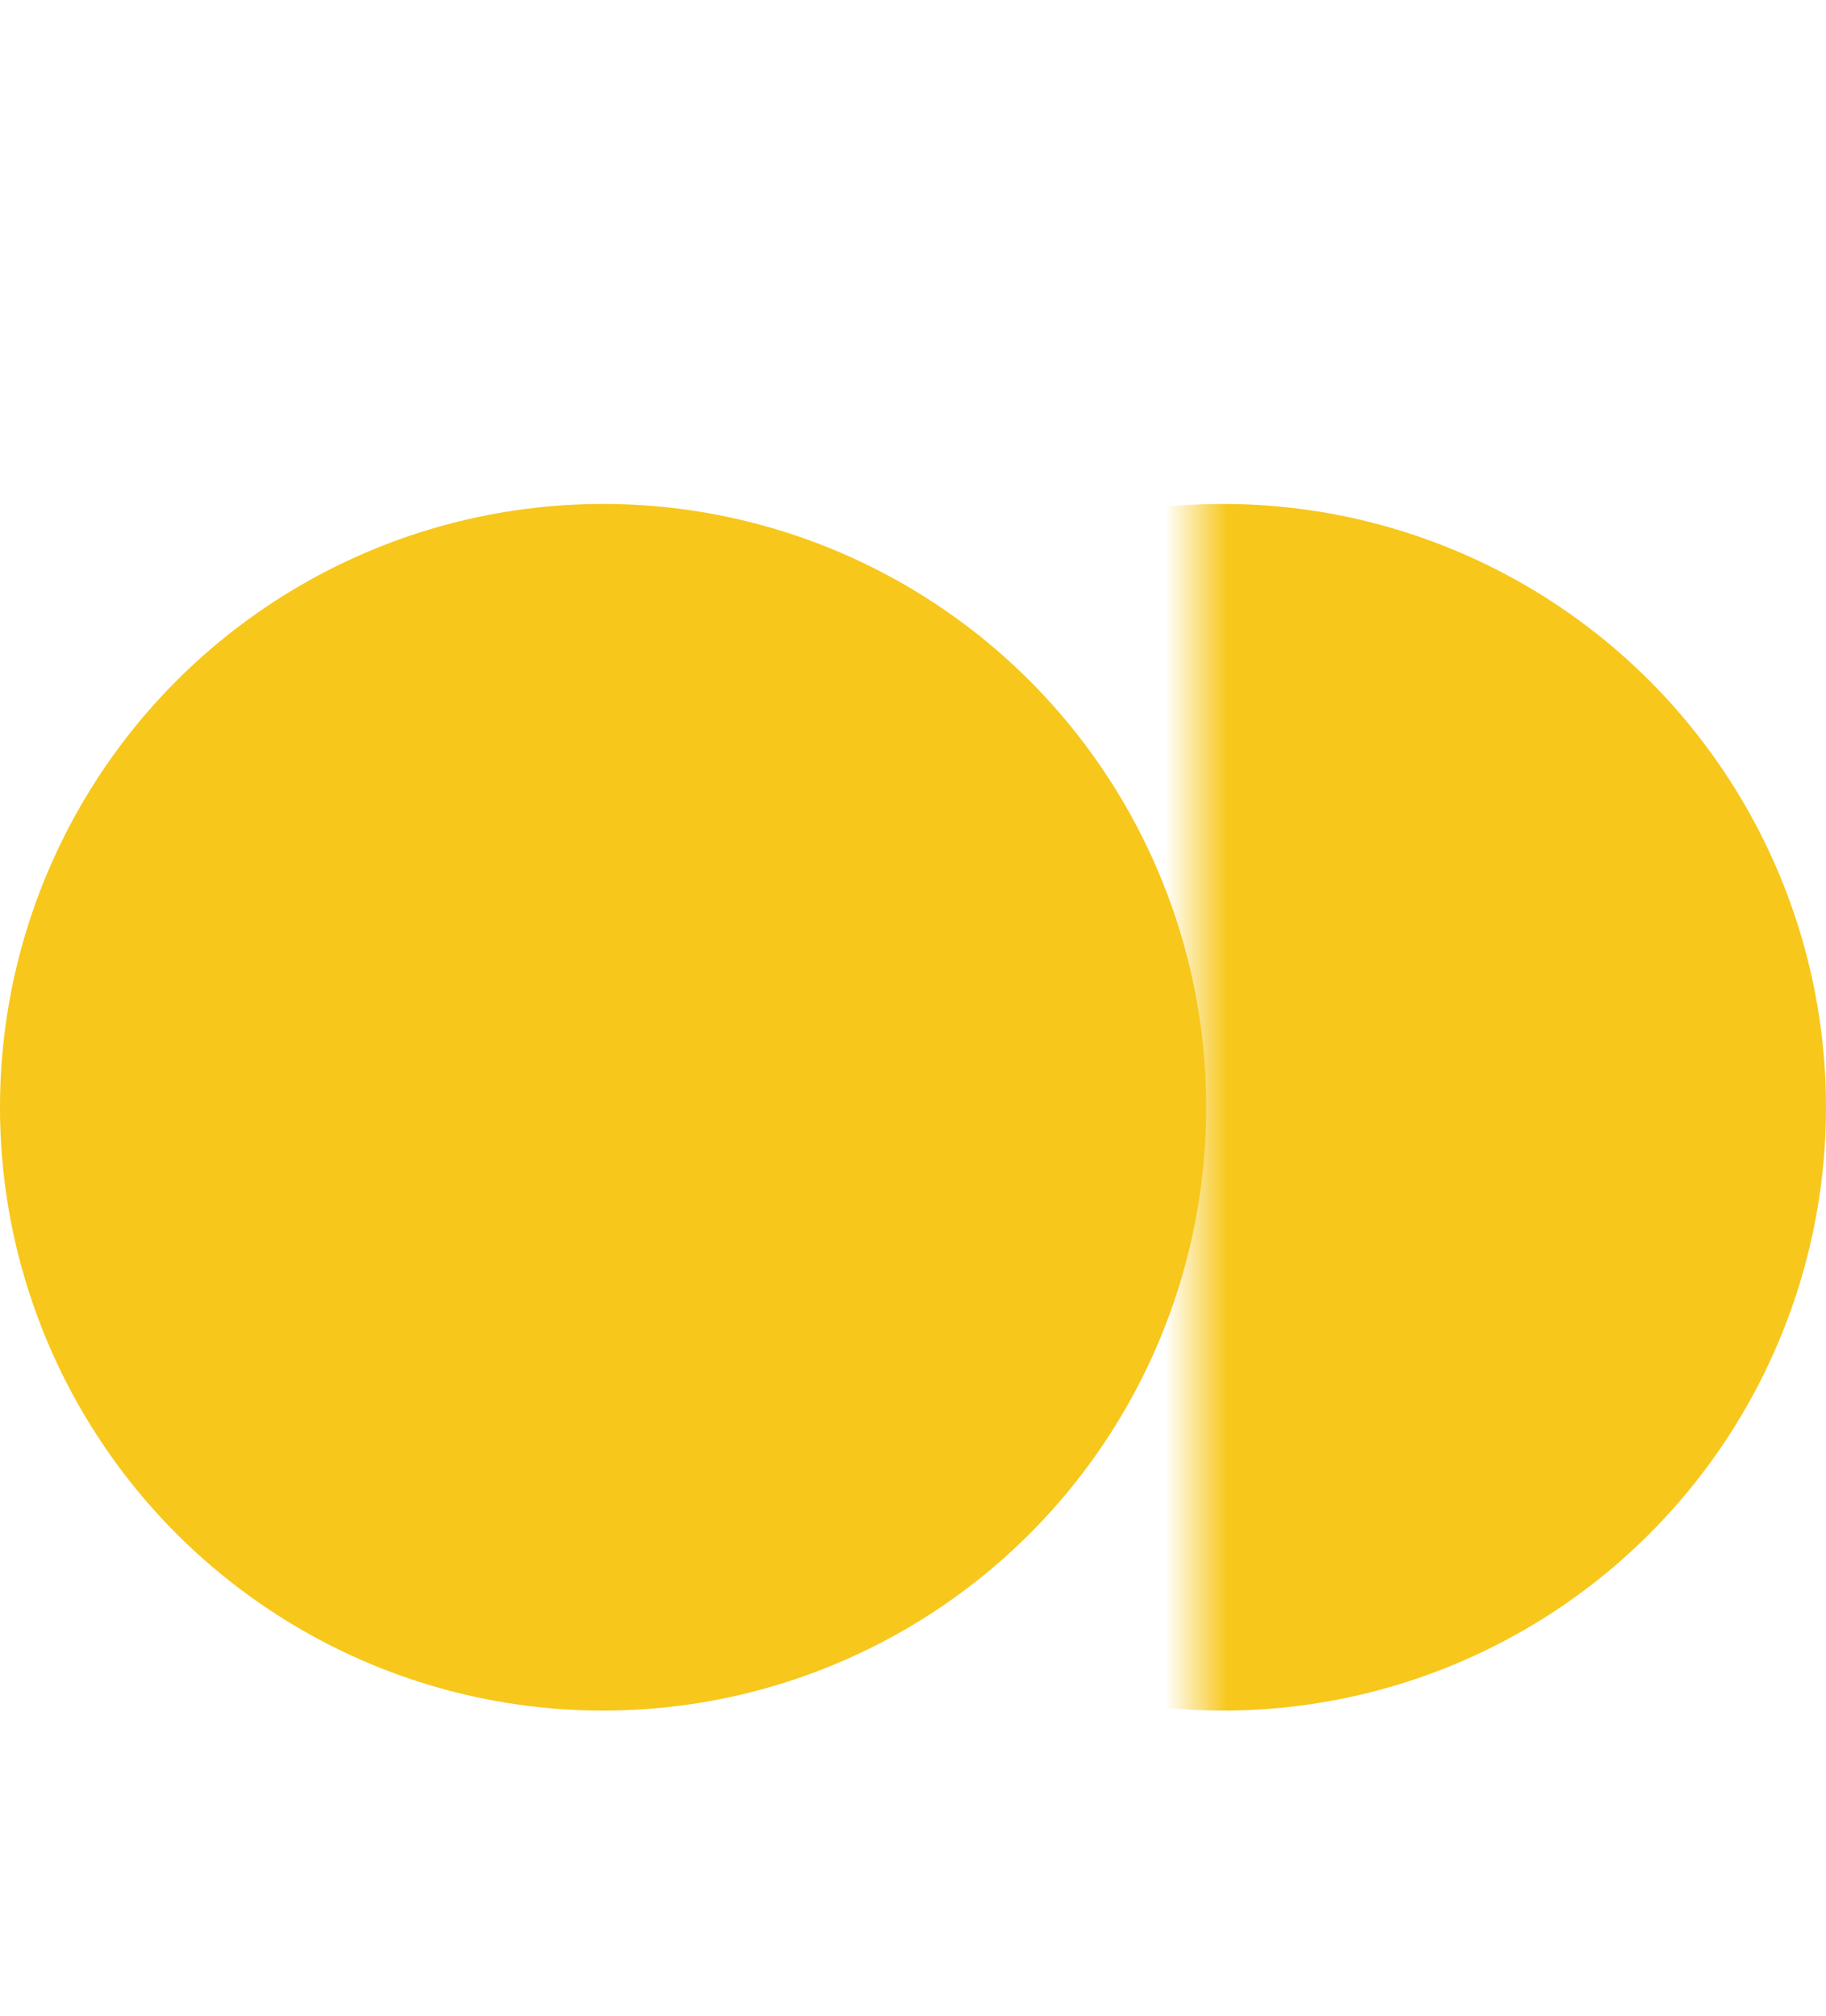
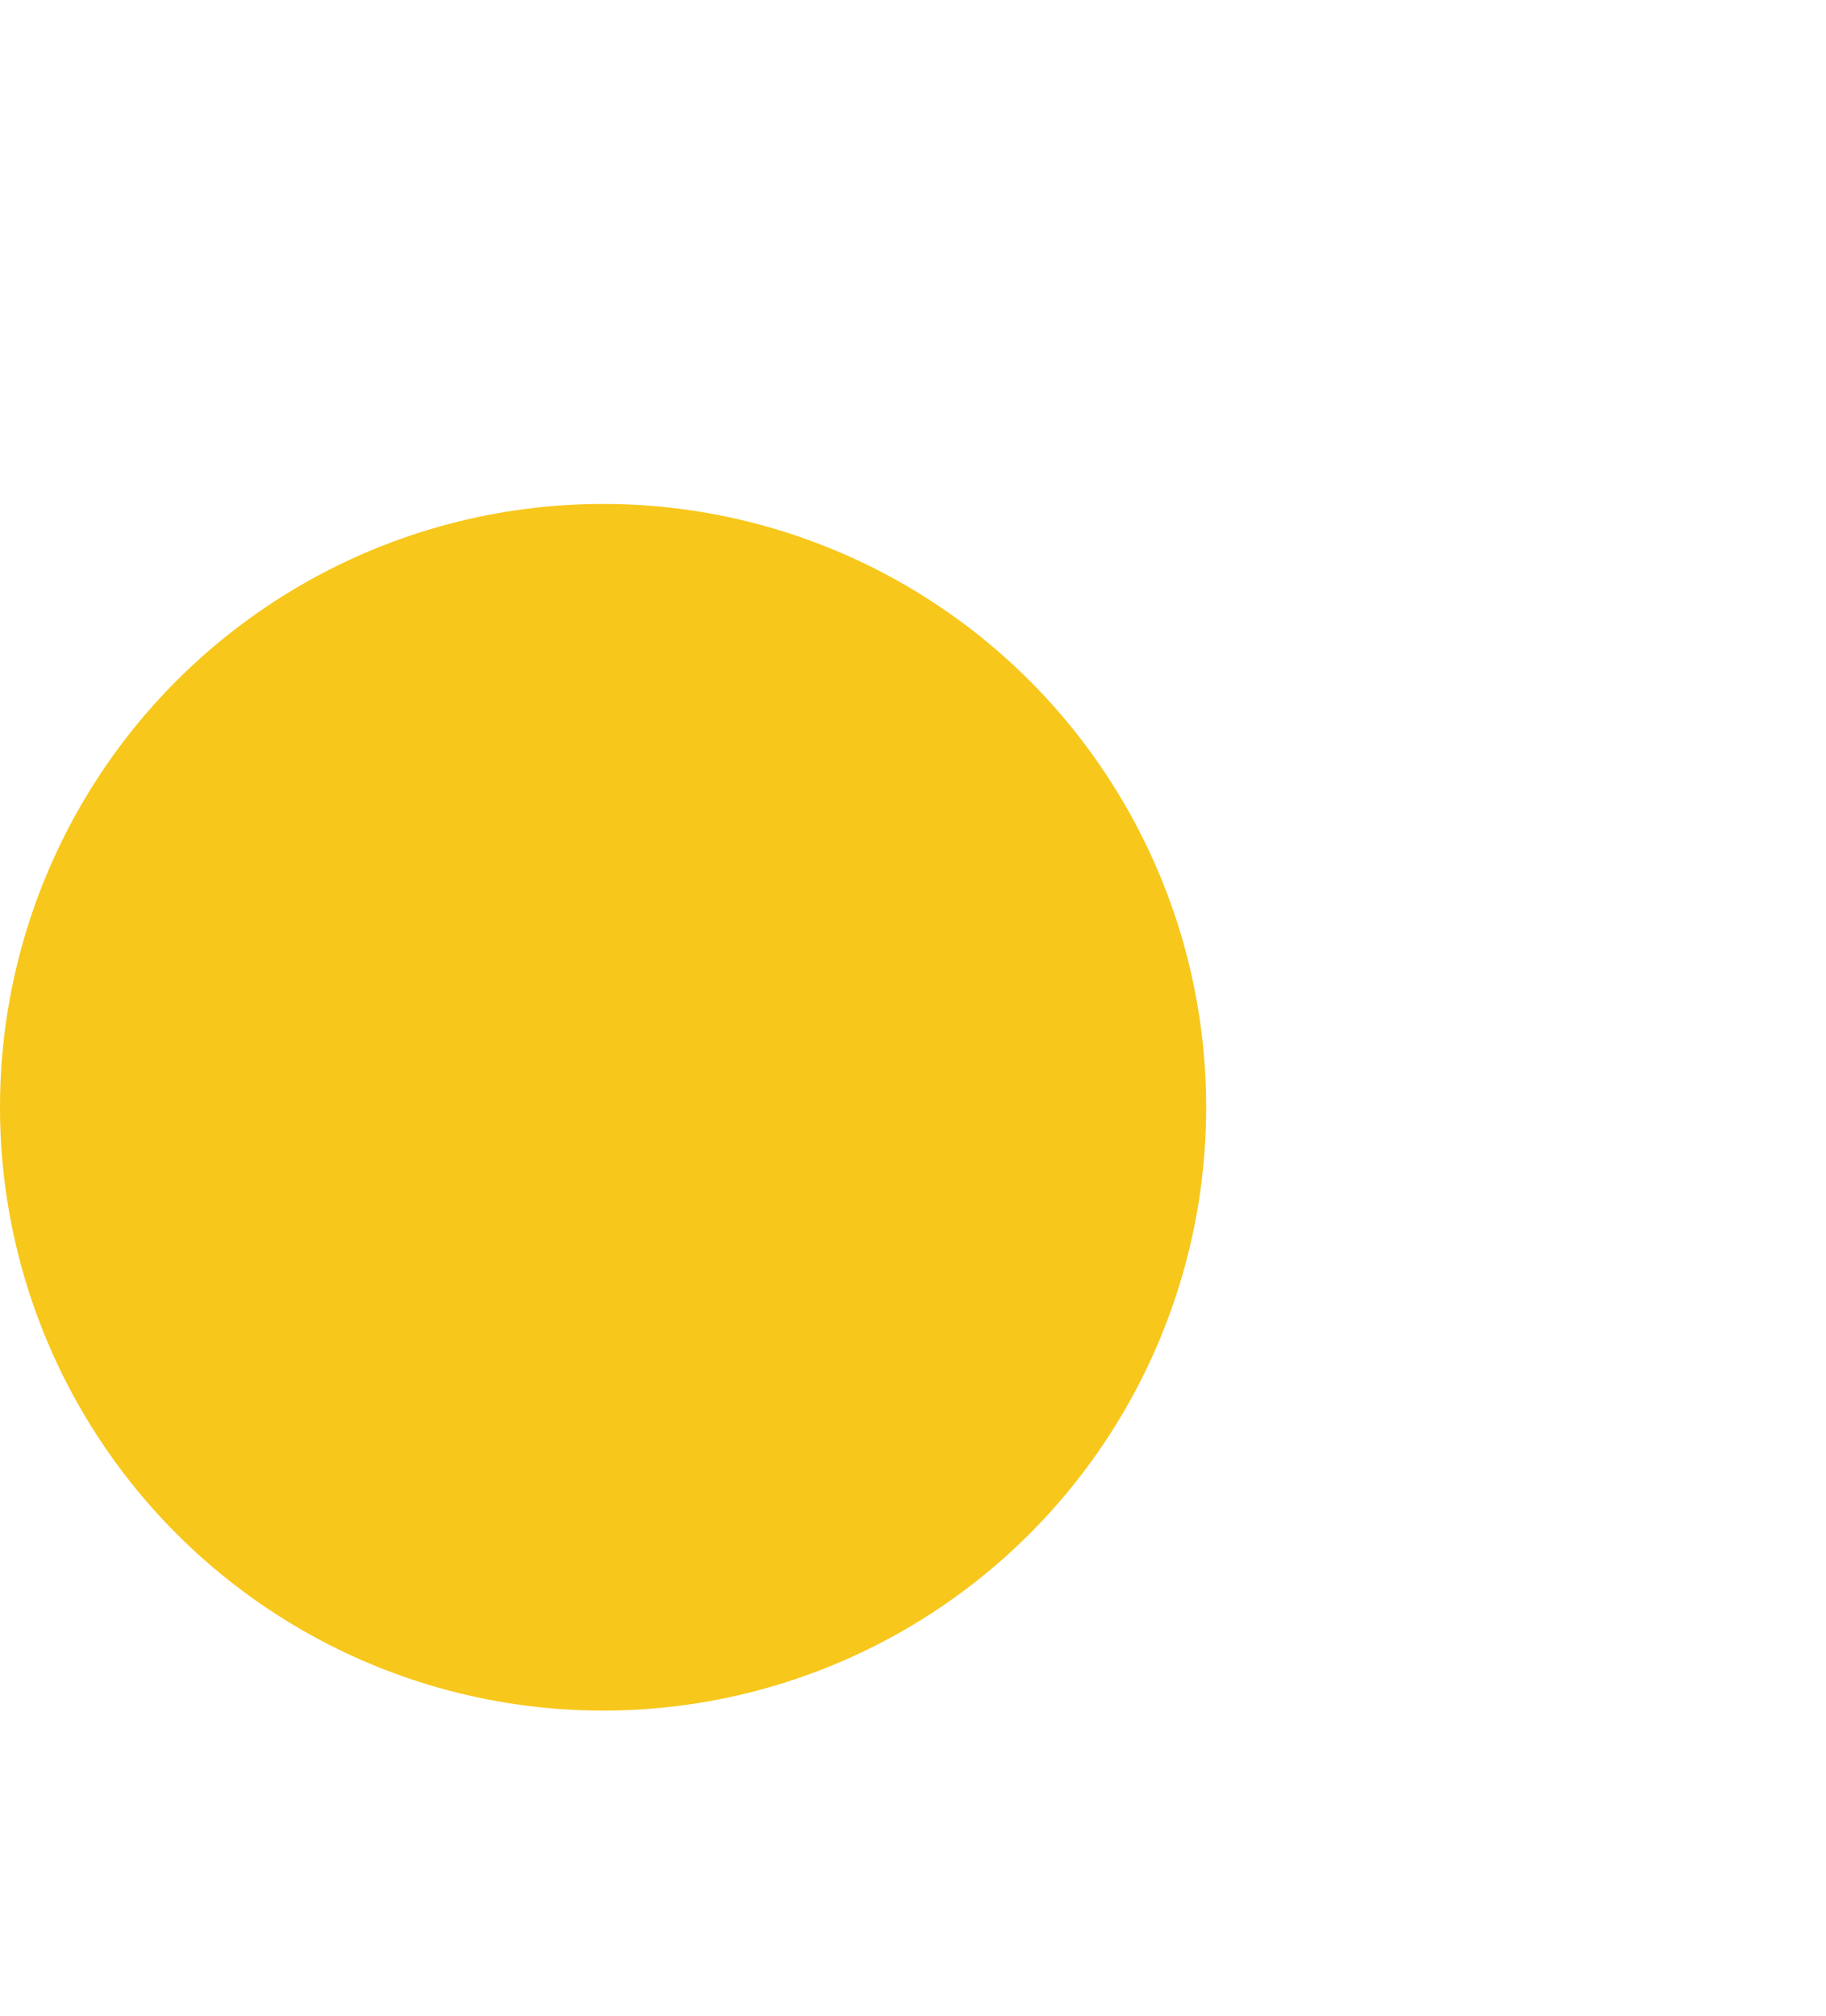
<svg xmlns="http://www.w3.org/2000/svg" width="29" height="32" viewBox="0 0 29 32" fill="none">
  <circle cx="9.578" cy="17.578" r="9.578" fill="#F7C71B" />
  <mask id="mask0_1863_5161" style="mask-type:alpha" maskUnits="userSpaceOnUse" x="19" y="4" width="19" height="28">
-     <rect width="19" height="28" transform="matrix(-1 0 0 1 38 4)" fill="#D9D9D9" />
-   </mask>
+     </mask>
  <g mask="url(#mask0_1863_5161)">
    <circle cx="19.422" cy="17.578" r="9.578" fill="#F7C71B" />
  </g>
</svg>